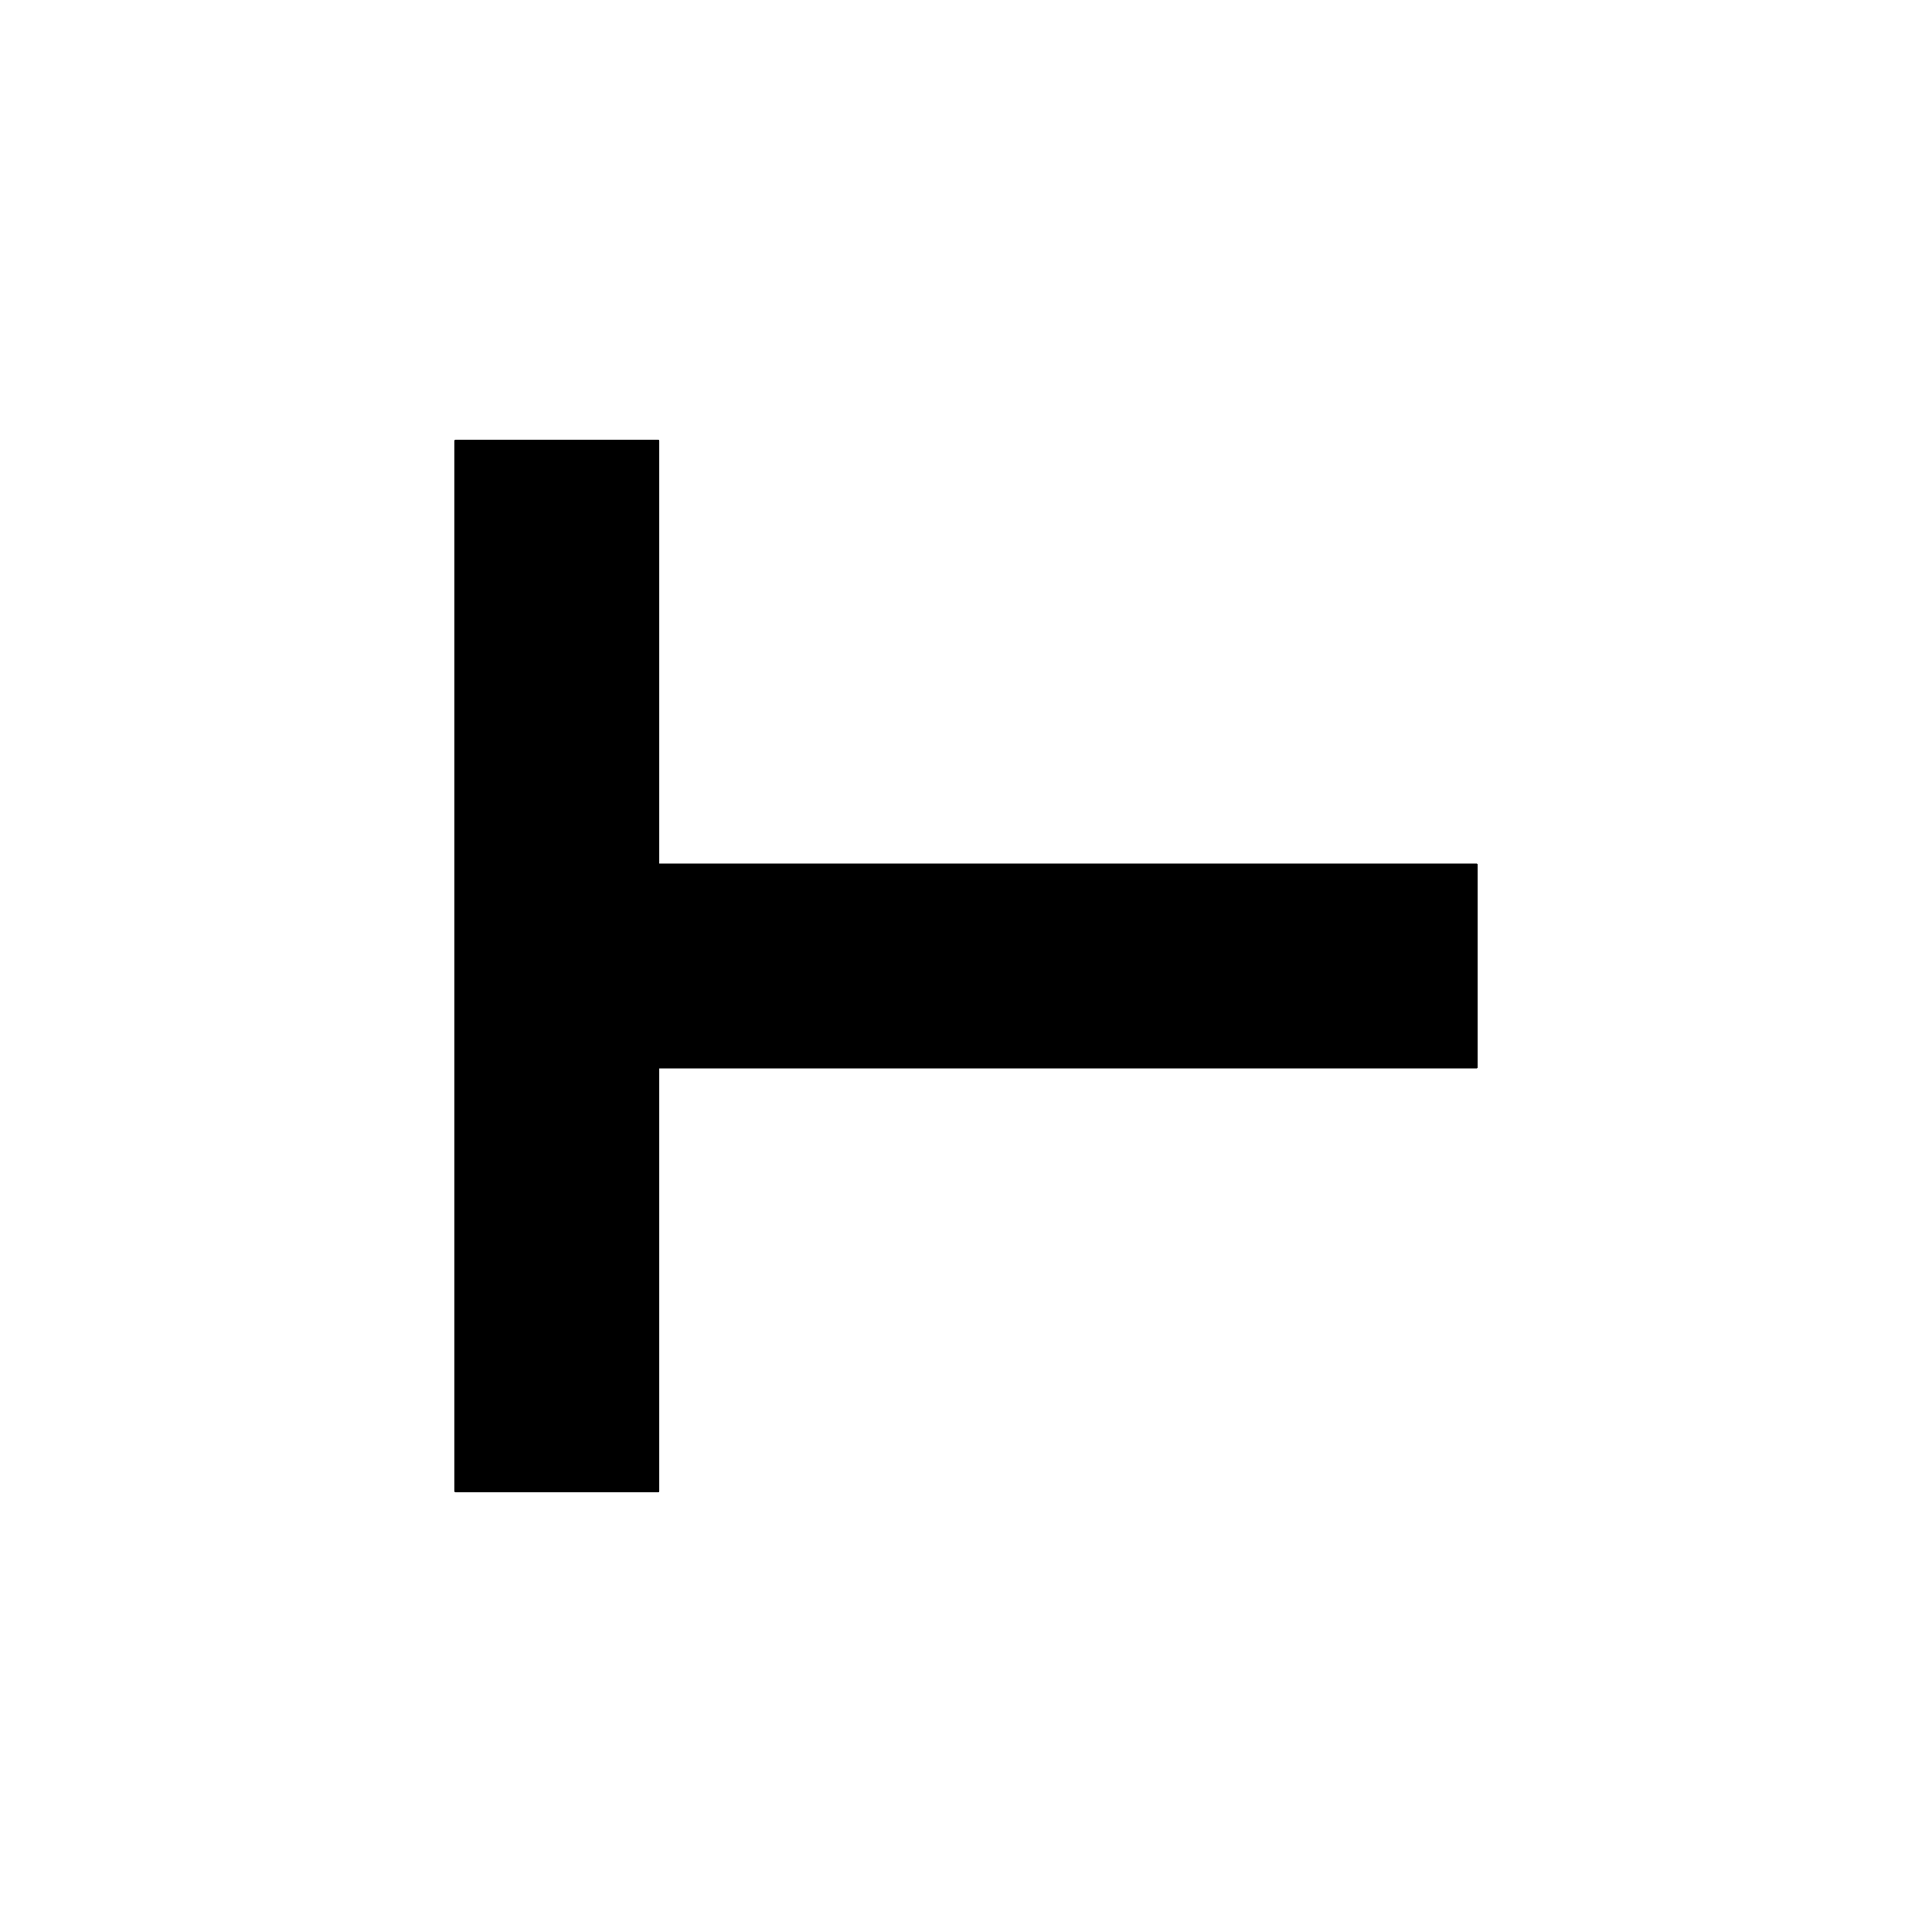
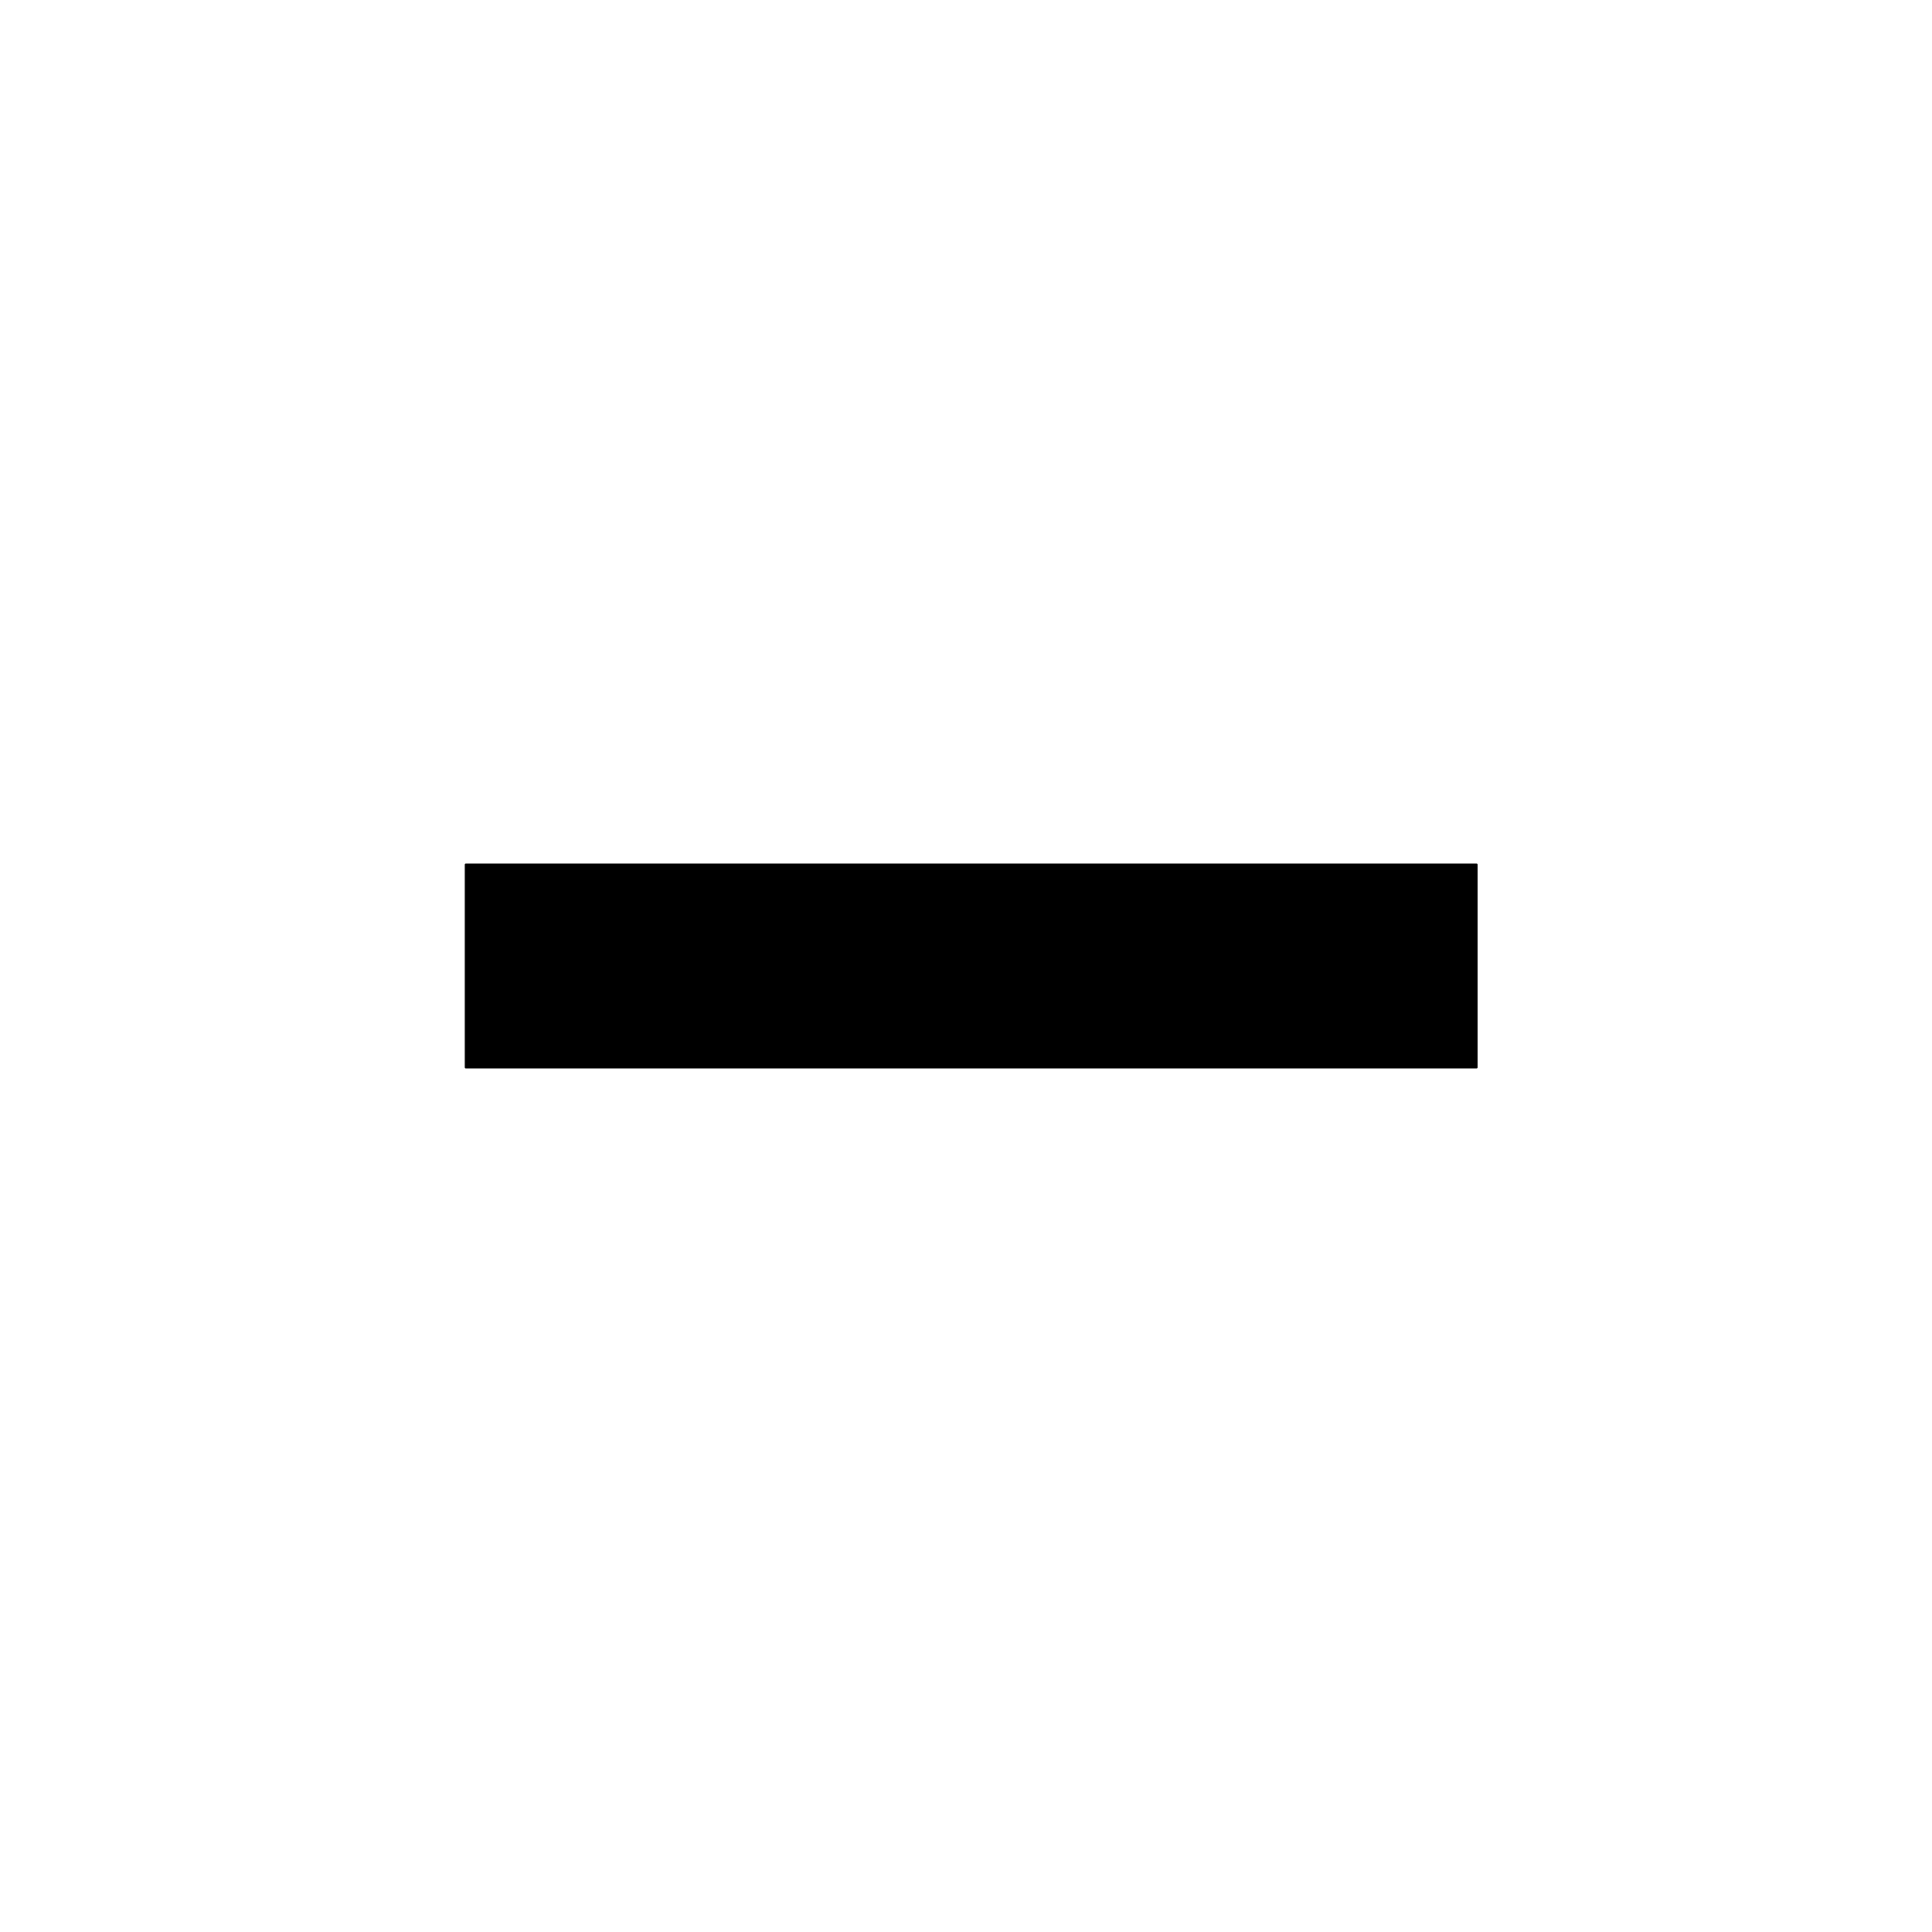
<svg xmlns="http://www.w3.org/2000/svg" width="900" height="900">
  <path d="M 217.02 402.78 L 687.82 402.78 L 687.82 497.22 L 217.02 497.22 Z M 217.02 402.78" stroke-width="1.00" stroke="black" stroke-linecap="round" stroke-linejoin="round" fill="black" />
-   <path d="M 14.72 402.78 L 504.08 402.78 L 504.08 497.22 L 14.72 497.22 Z M 14.72 402.78" transform="rotate(270.00,259.40,450.00)" stroke-width="1.00" stroke="black" stroke-linecap="round" stroke-linejoin="round" fill="black" />
</svg>